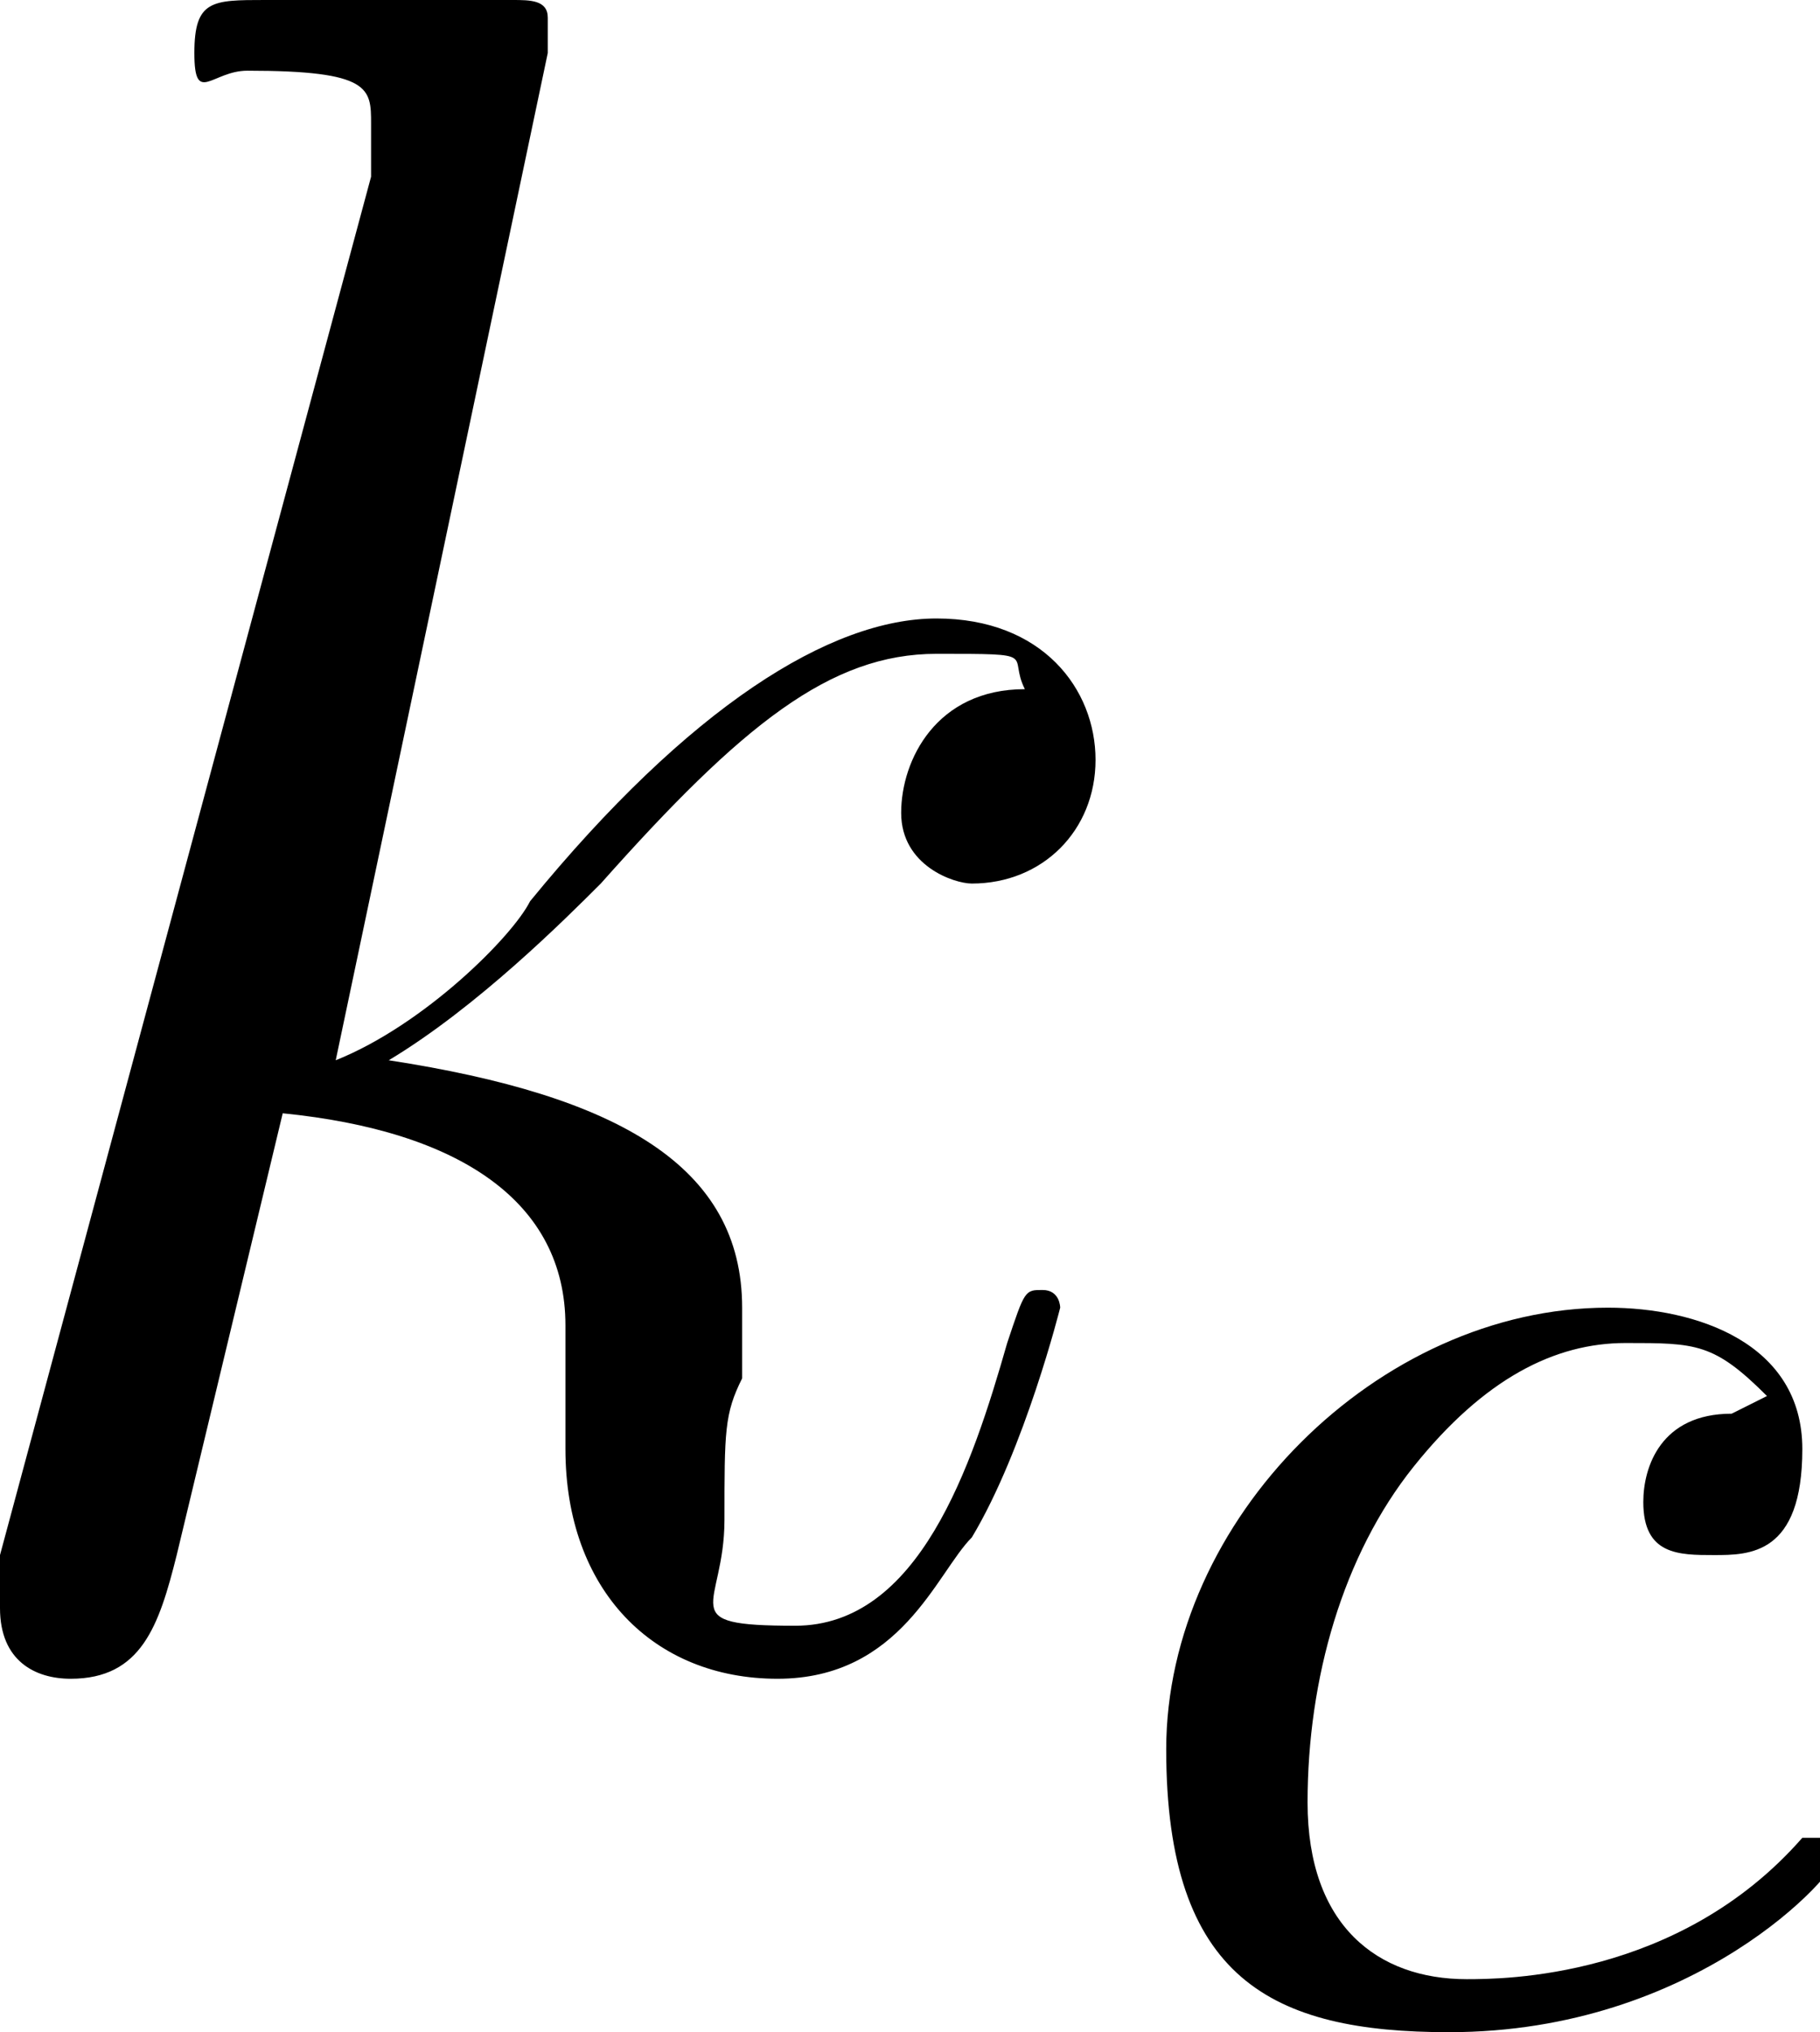
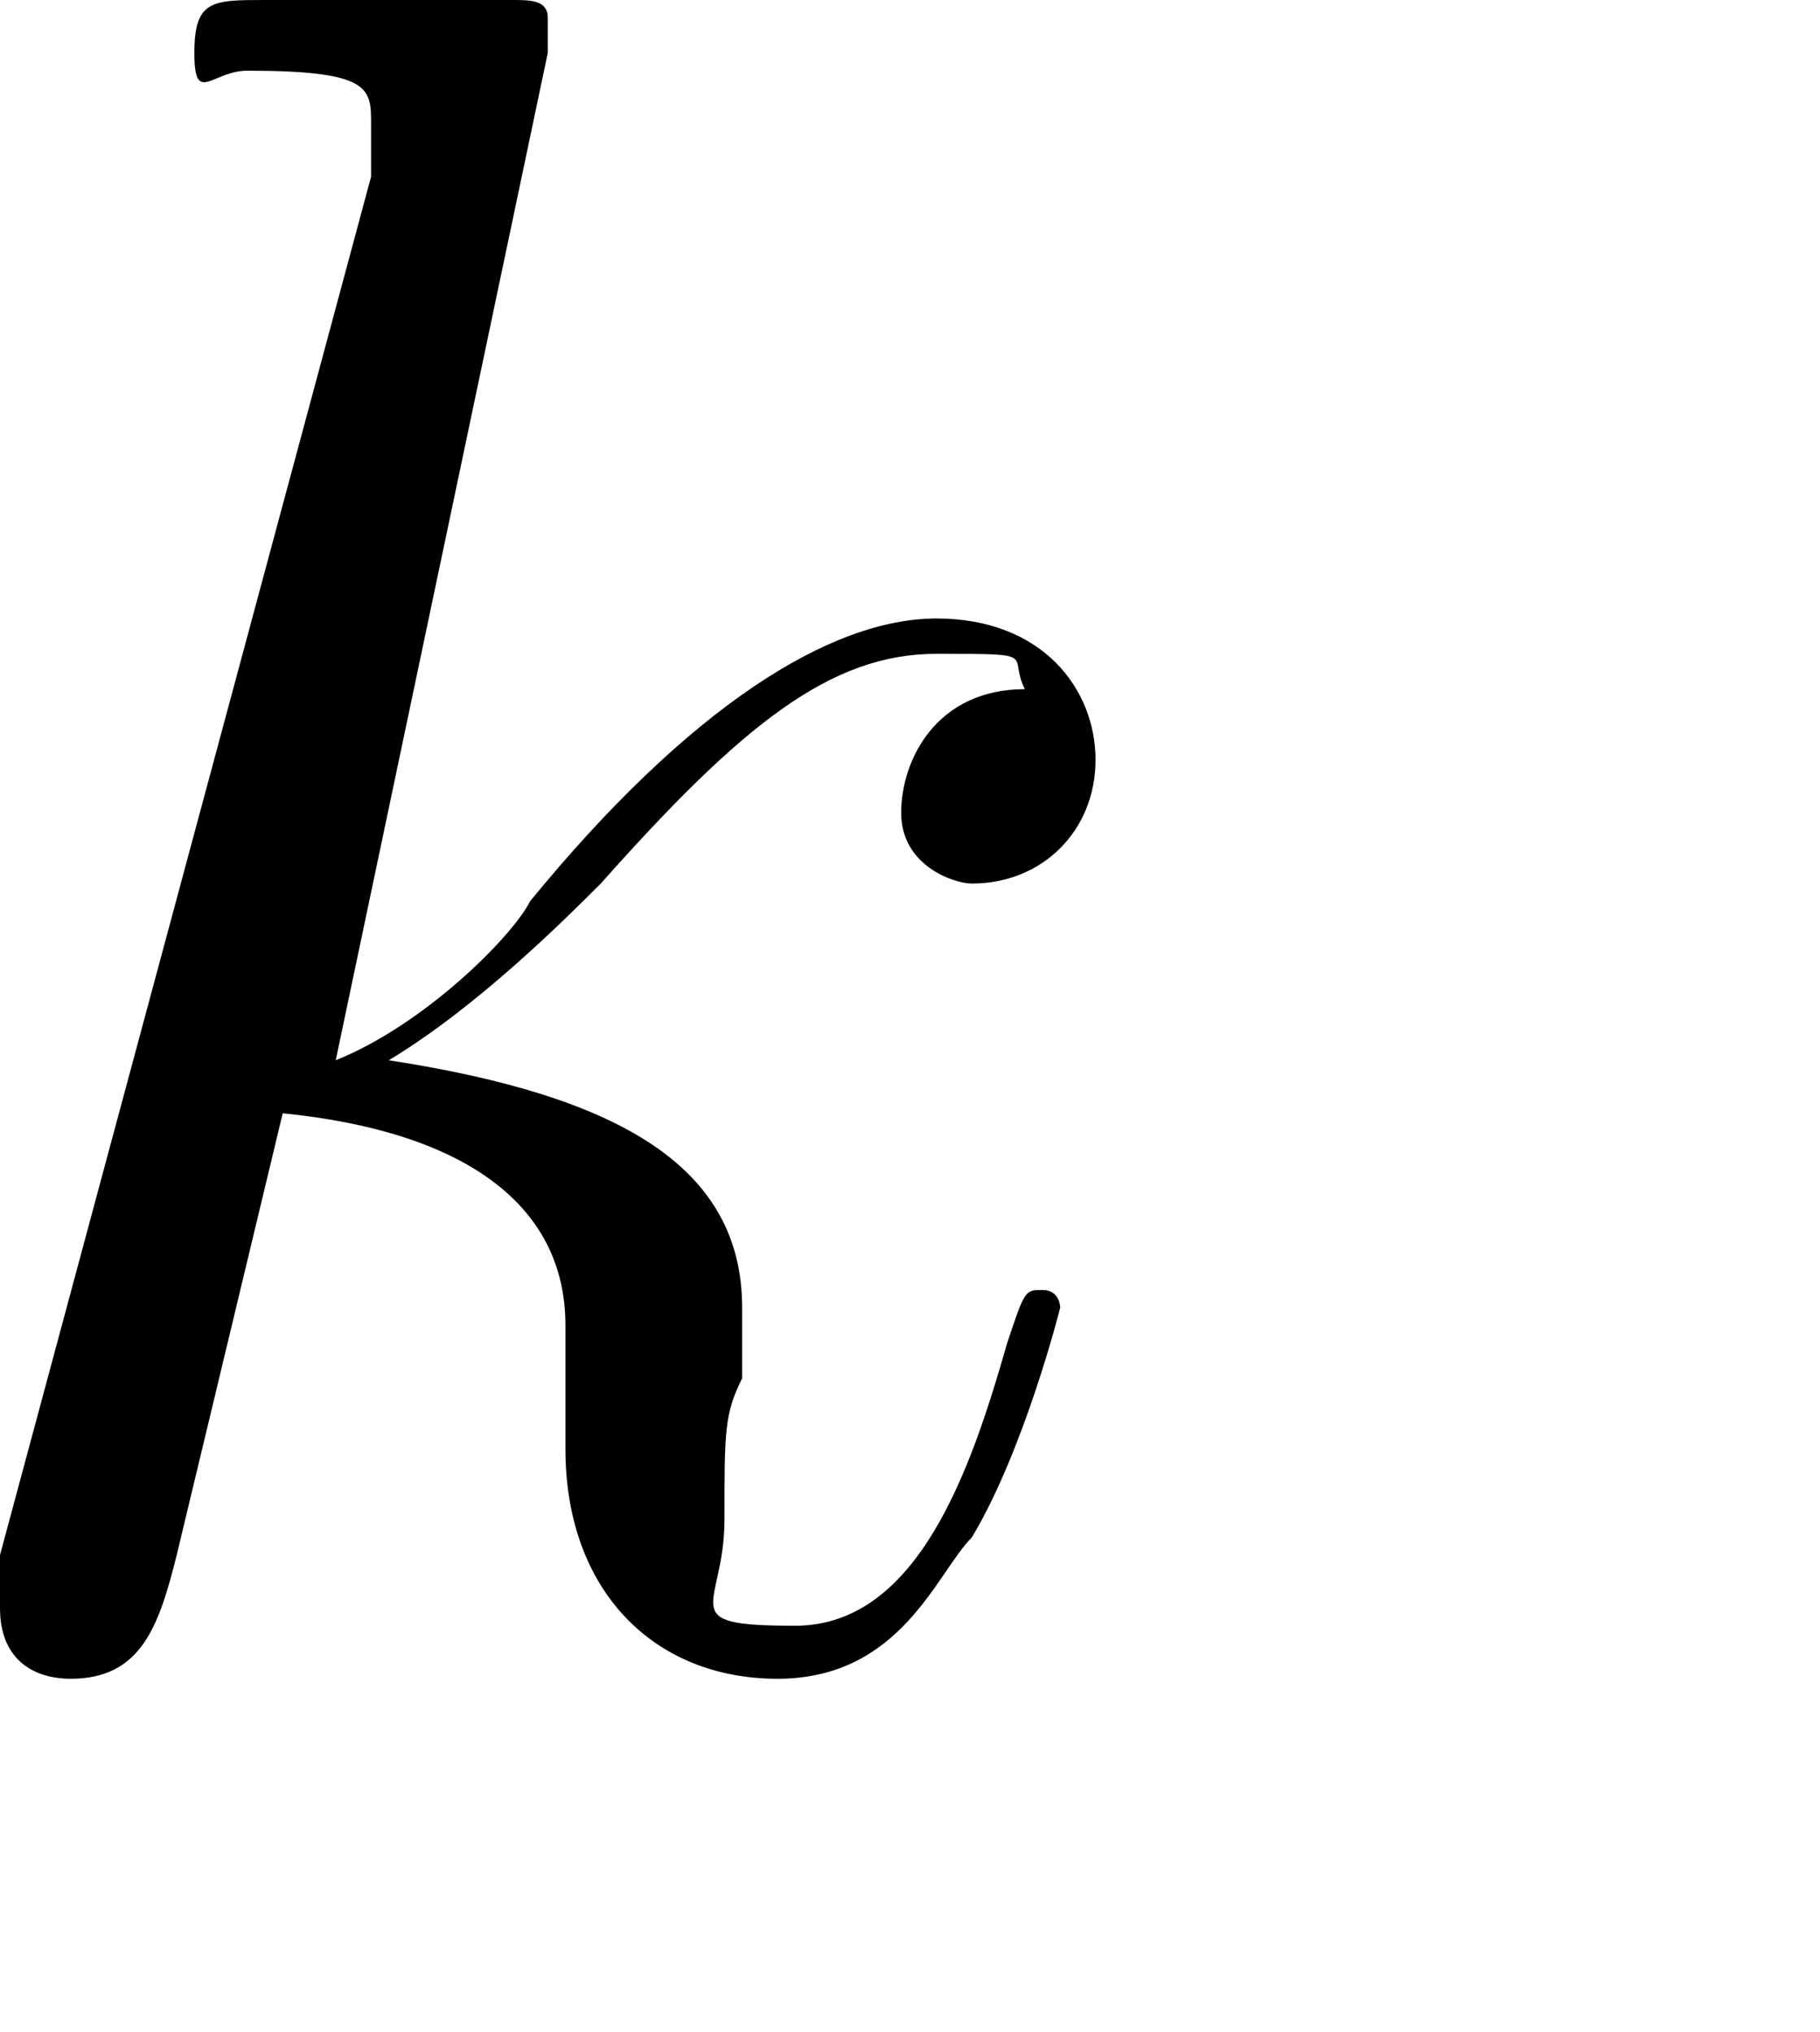
<svg xmlns="http://www.w3.org/2000/svg" id="Layer_1" data-name="Layer 1" version="1.1" viewBox="0 0 10.3 11.5">
  <defs>
    <style>
      .cls-1 {
        fill: #000;
        stroke-width: 0px;
      }
    </style>
  </defs>
  <path id="g3-107" class="cls-1" d="M3.1.3c0,0,0-.1,0-.2,0-.1-.1-.1-.2-.1s-.5,0-.7,0c-.2,0-.4,0-.7,0-.3,0-.4,0-.4.3s.1.1.3.1c.7,0,.7.1.7.3s0,0,0,.3L0,8.8c0,.2,0,.2,0,.3,0,.3.2.4.4.4.4,0,.5-.3.6-.7l.6-2.5c1,.1,1.6.5,1.6,1.2s0,.1,0,.3c0,.2,0,.4,0,.4,0,.8.5,1.3,1.2,1.3s.9-.6,1.1-.8c.3-.5.5-1.3.5-1.3s0-.1-.1-.1c-.1,0-.1,0-.2.3-.2.7-.5,1.6-1.2,1.6s-.4-.1-.4-.6,0-.6.1-.8c0-.2,0-.3,0-.4,0-.8-.7-1.2-2-1.4.5-.3,1-.8,1.2-1,.8-.9,1.3-1.3,1.9-1.3s.4,0,.5.2c-.5,0-.7.4-.7.7s.3.4.4.4c.4,0,.7-.3.7-.7s-.3-.8-.9-.8-1.4.5-2.3,1.6c-.1.2-.6.7-1.1.9L3.1.3Z" />
-   <path id="g2-99" class="cls-1" d="M9.8,8c-.4,0-.5.3-.5.5,0,.3.2.3.4.3s.5,0,.5-.6-.6-.8-1.1-.8c-1.3,0-2.5,1.2-2.5,2.5s.6,1.6,1.6,1.6c1.4,0,2.2-.9,2.2-1s0-.1-.1-.1,0,0-.1,0c-.7.8-1.7.8-1.9.8-.5,0-.9-.3-.9-1s.2-1.4.6-1.9c.4-.5.8-.7,1.2-.7s.5,0,.8.3Z" />
</svg>